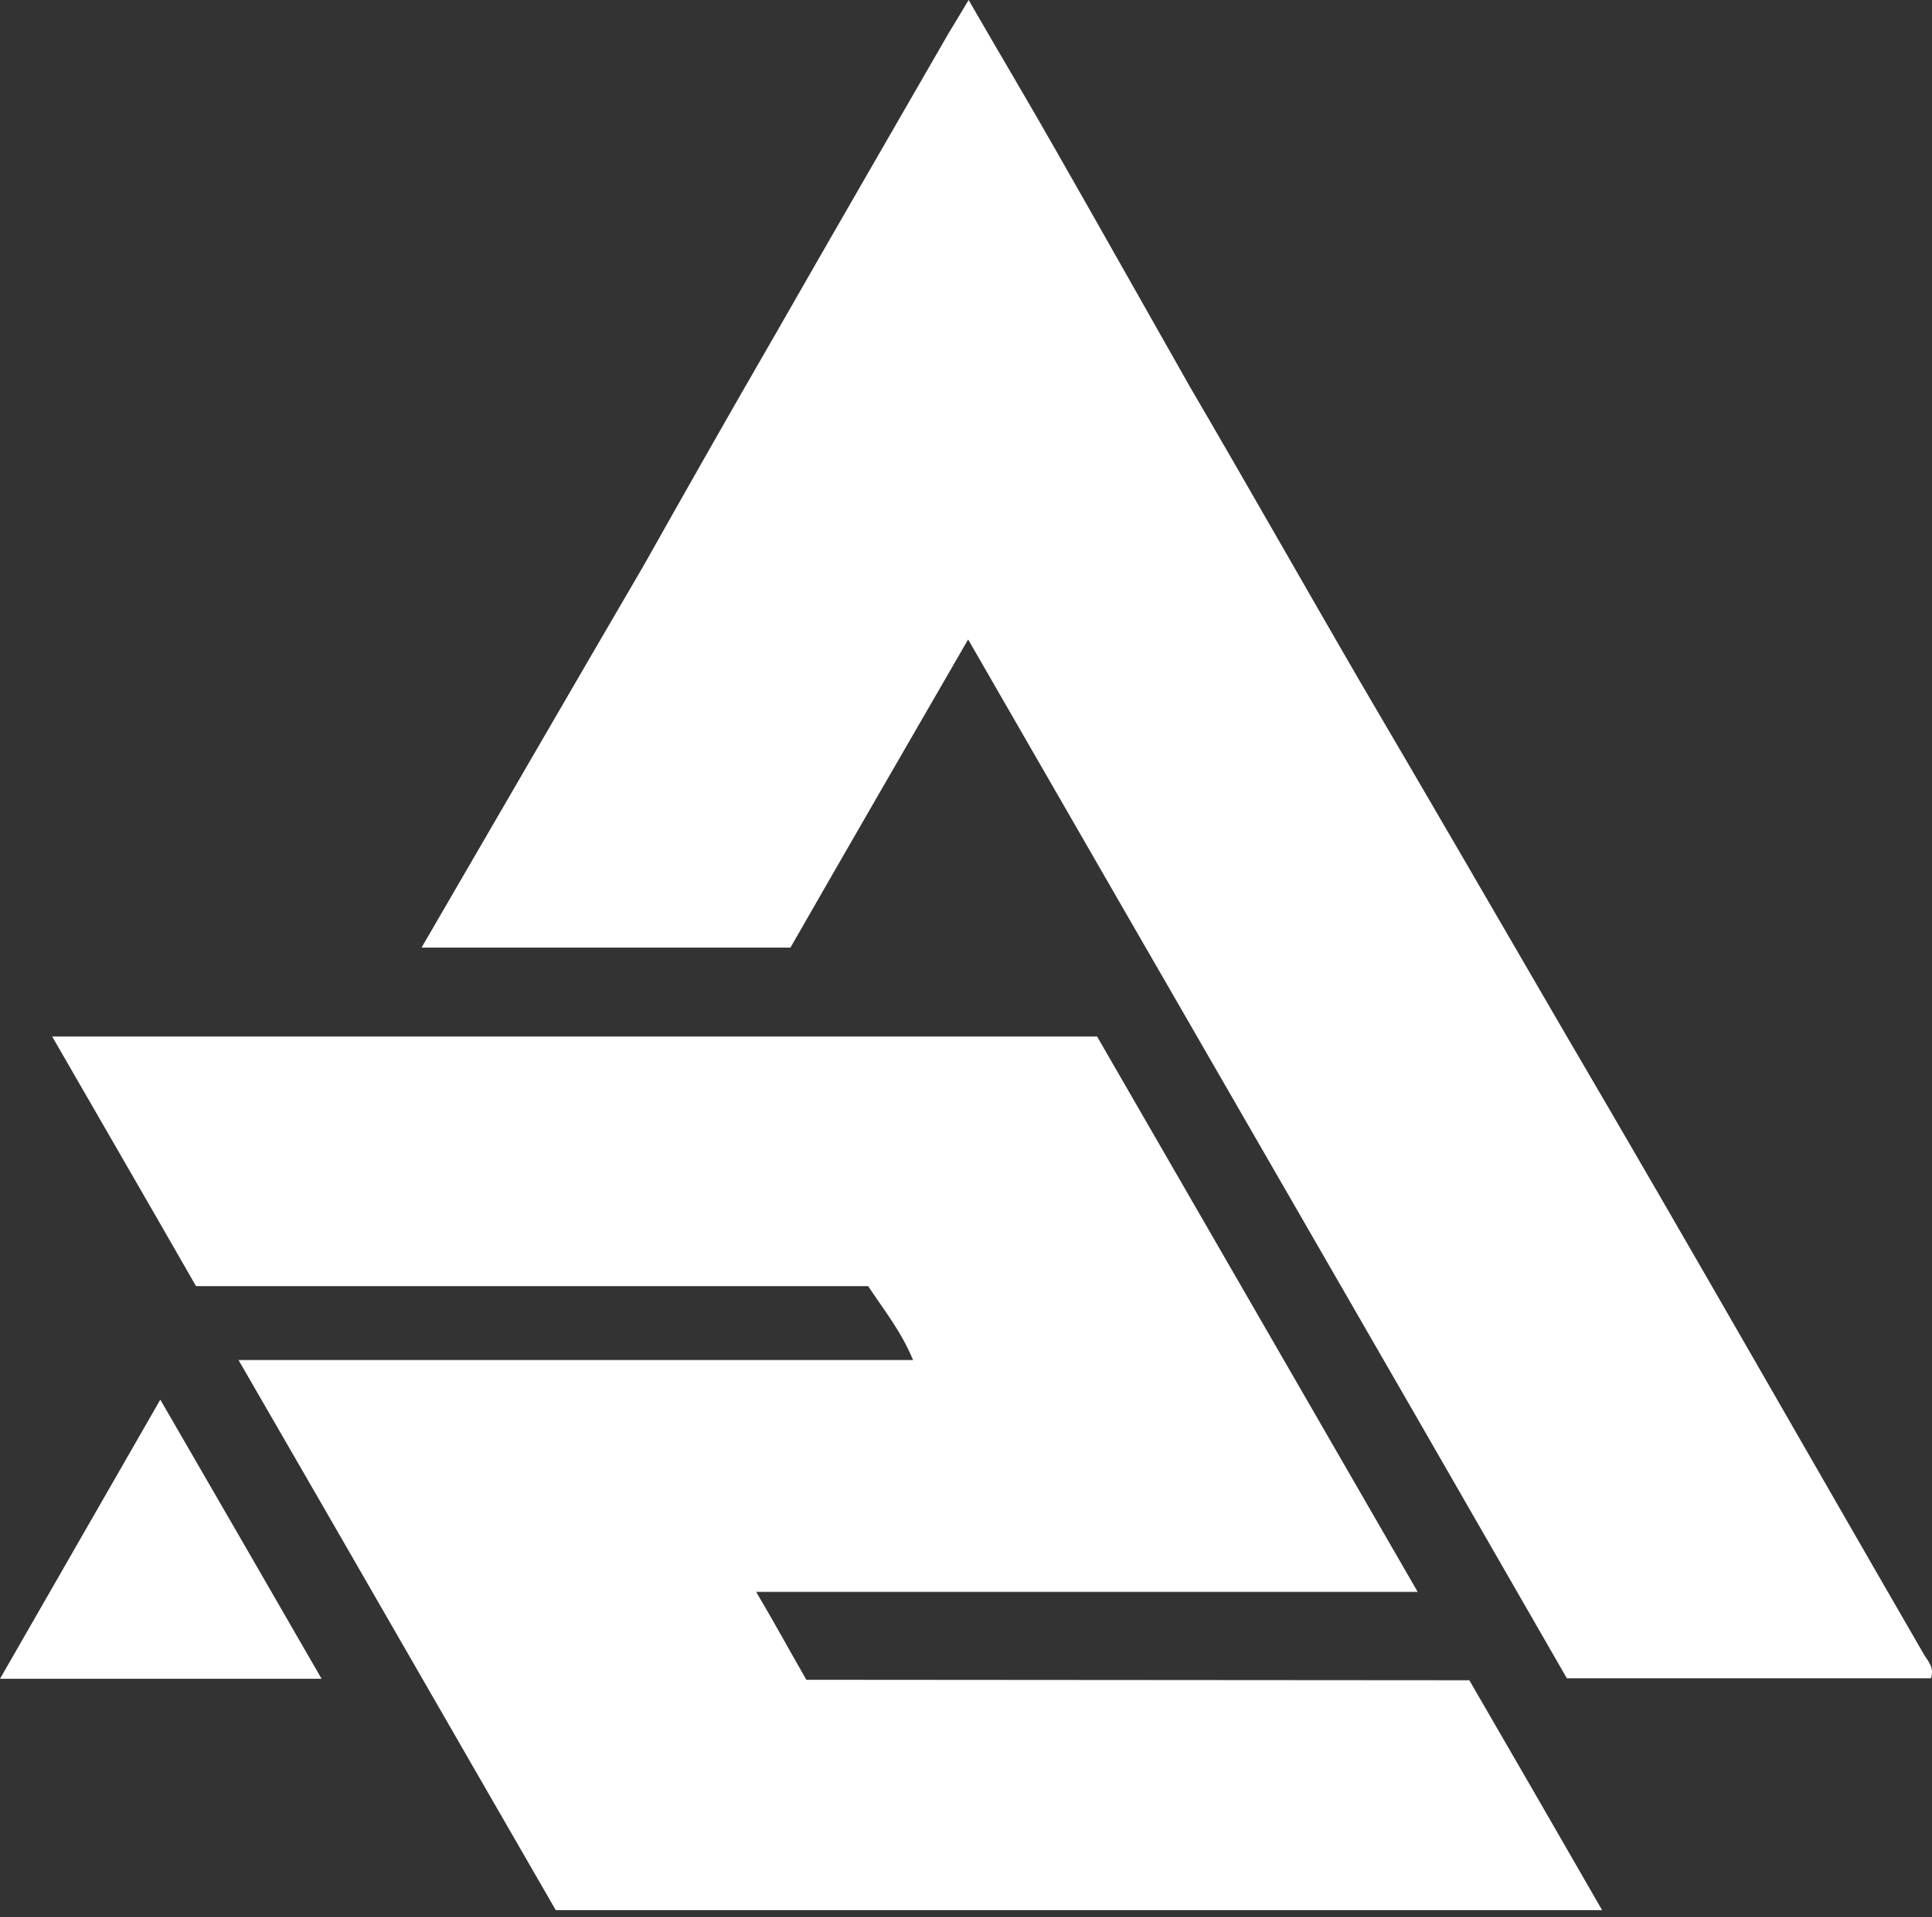
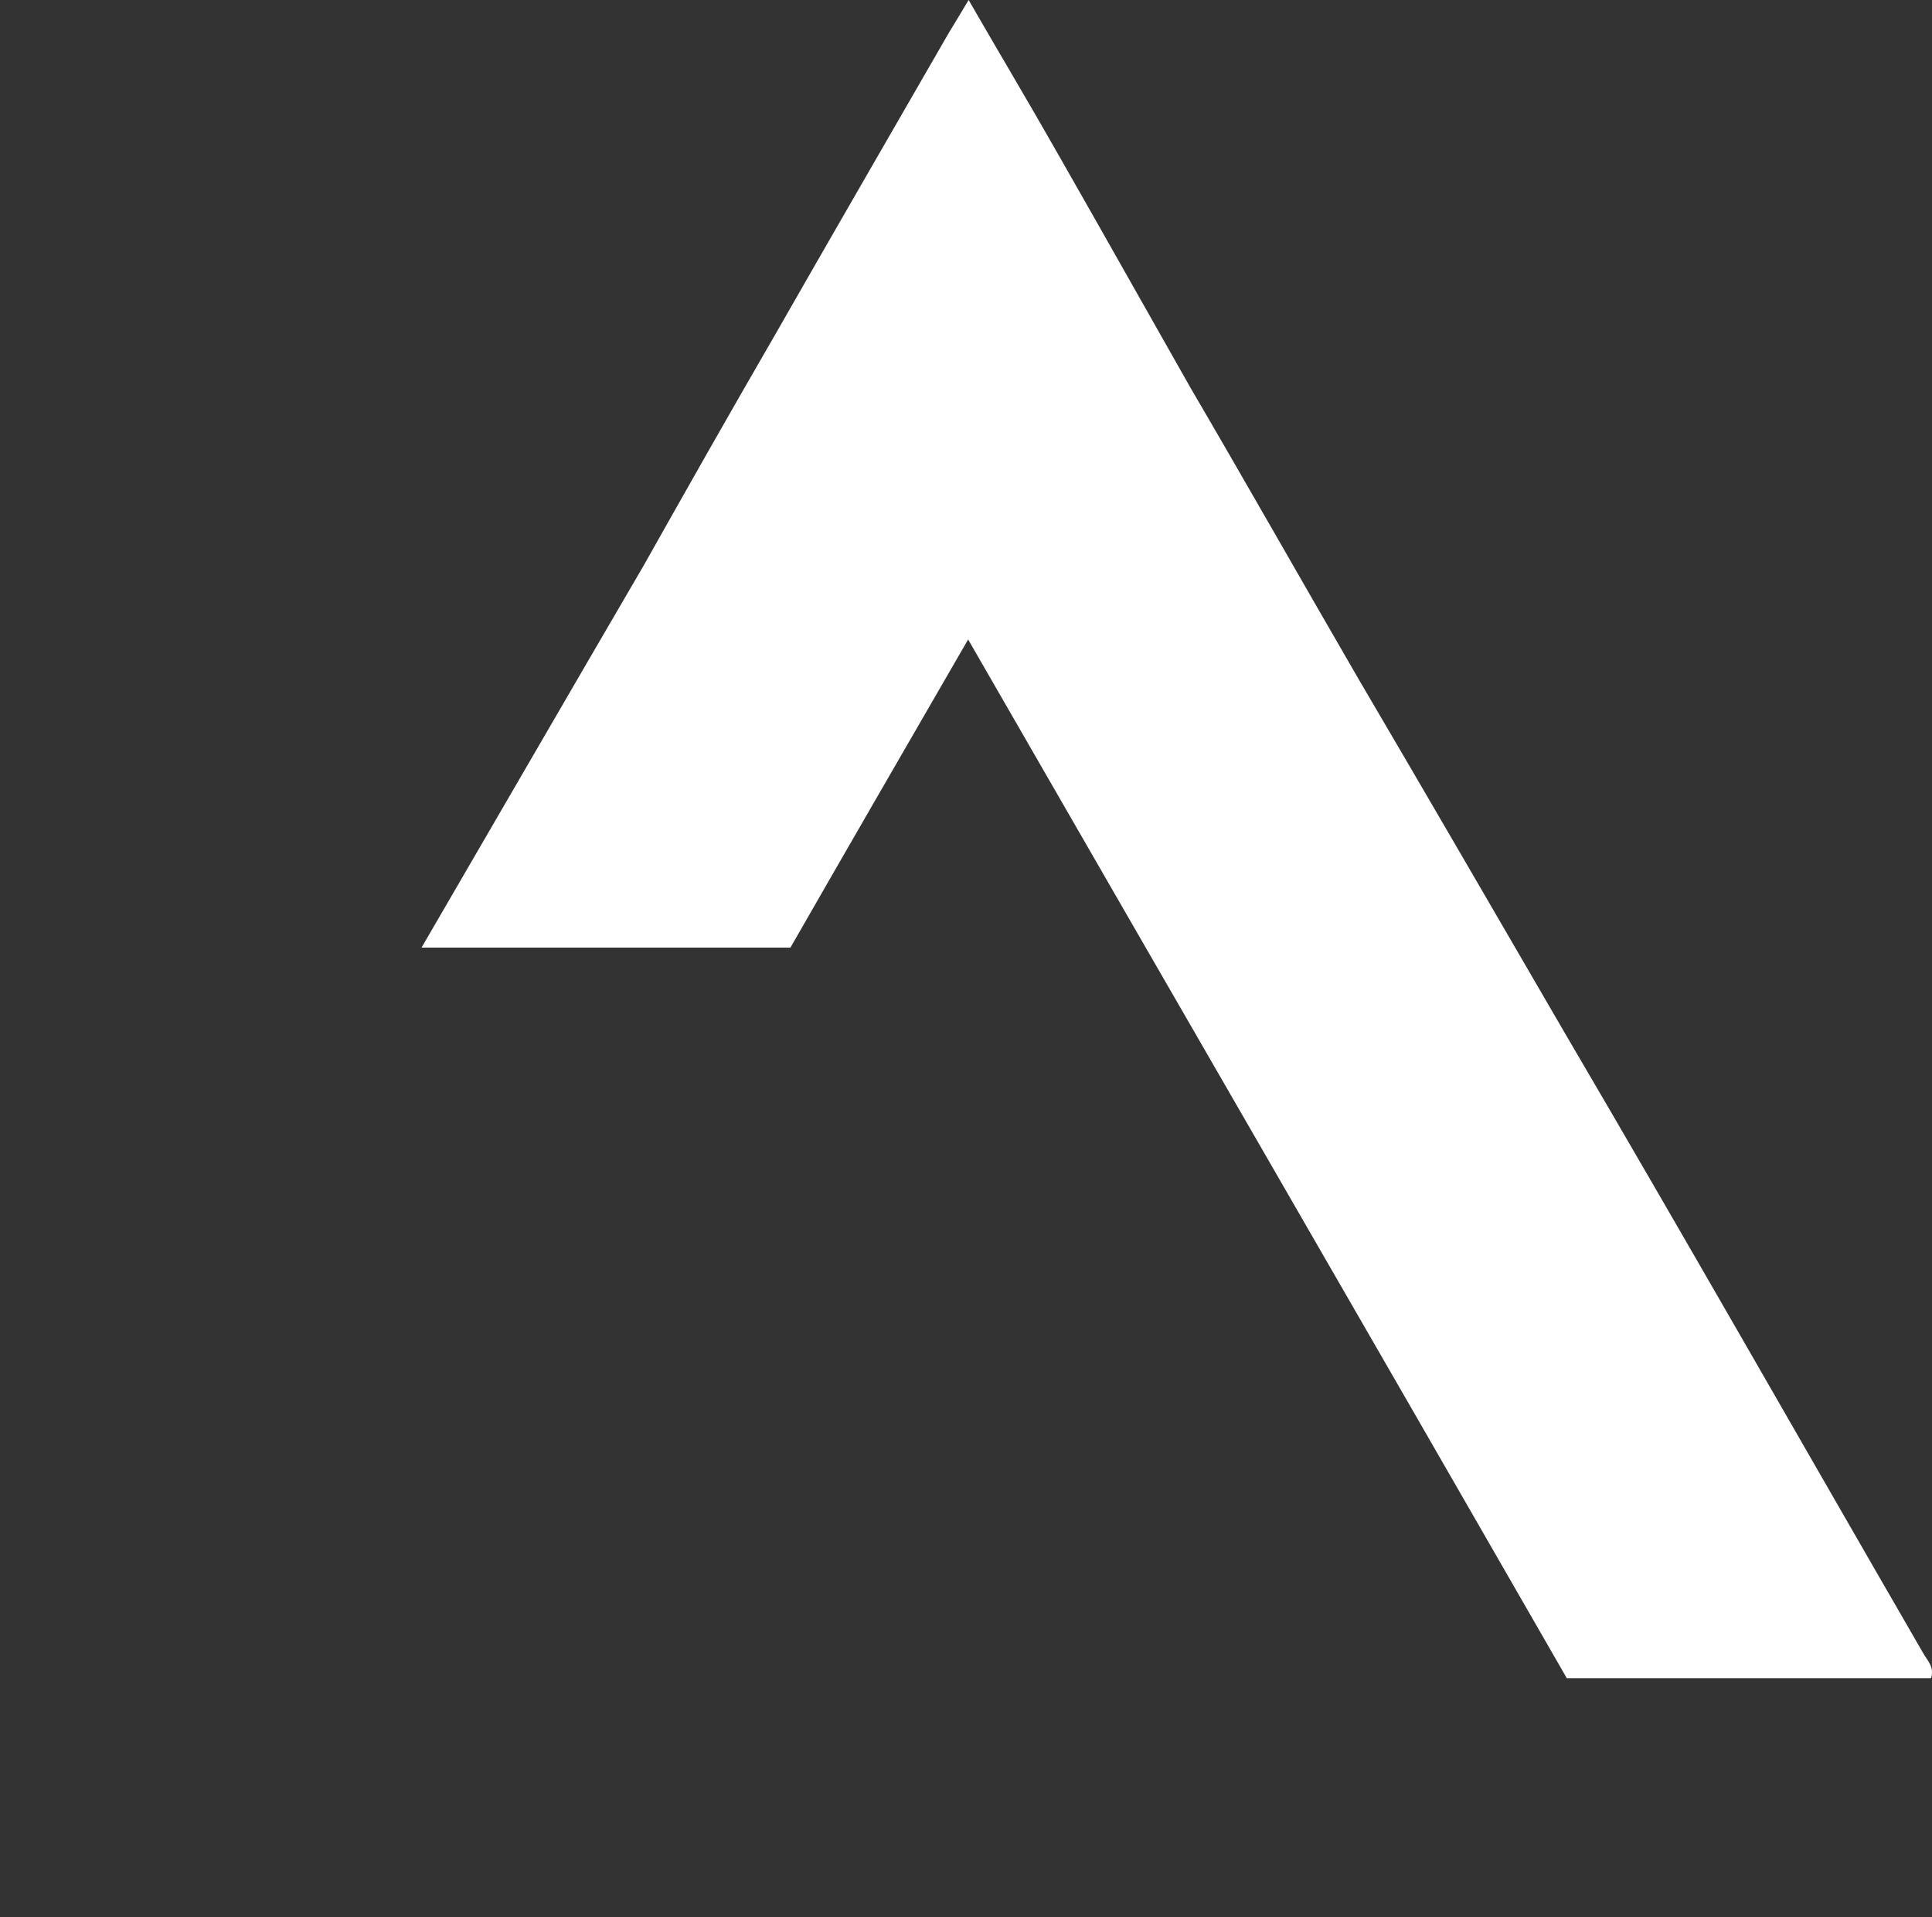
<svg xmlns="http://www.w3.org/2000/svg" width="126" height="125" viewBox="0 0 126 125" fill="none">
  <rect x="0" y="0" width="126" height="125" fill="#333333" stroke="none" />
-   <path d="M52.589 109.525C51.519 107.667 50.511 105.809 49.314 103.793H92.457C85.403 91.575 78.475 79.577 71.547 67.579H3.401C6.613 73.153 9.699 78.475 12.785 83.86H56.62C57.659 85.434 58.761 86.788 59.549 88.678H15.556C22.61 100.865 29.444 112.768 36.246 124.546H104.486C101.557 119.444 98.692 114.5 95.826 109.556L52.589 109.525Z" fill="white" />
  <path d="M125.428 107.793C117.65 94.346 109.966 80.837 102.093 67.422C97.59 59.675 93.118 51.96 88.584 44.245C84.931 37.946 81.309 31.554 77.625 25.256C74.728 20.154 71.862 15.053 68.965 9.983C67.107 6.708 65.186 3.495 63.171 0C62.635 0.913 62.257 1.512 61.88 2.141C58.069 8.754 54.259 15.336 50.48 21.949C47.614 26.893 44.78 31.9 41.977 36.876C37.159 45.126 32.404 53.345 27.492 61.785H51.551C55.361 55.14 59.171 48.559 63.139 41.694C76.302 64.556 89.34 87.072 102.188 109.43H125.932C126.184 108.674 125.68 108.265 125.428 107.793Z" fill="white" />
-   <path d="M0 109.46H20.973C17.414 103.288 14.013 97.4 10.455 91.259C6.896 97.463 3.527 103.32 0 109.46Z" fill="white" />
</svg>